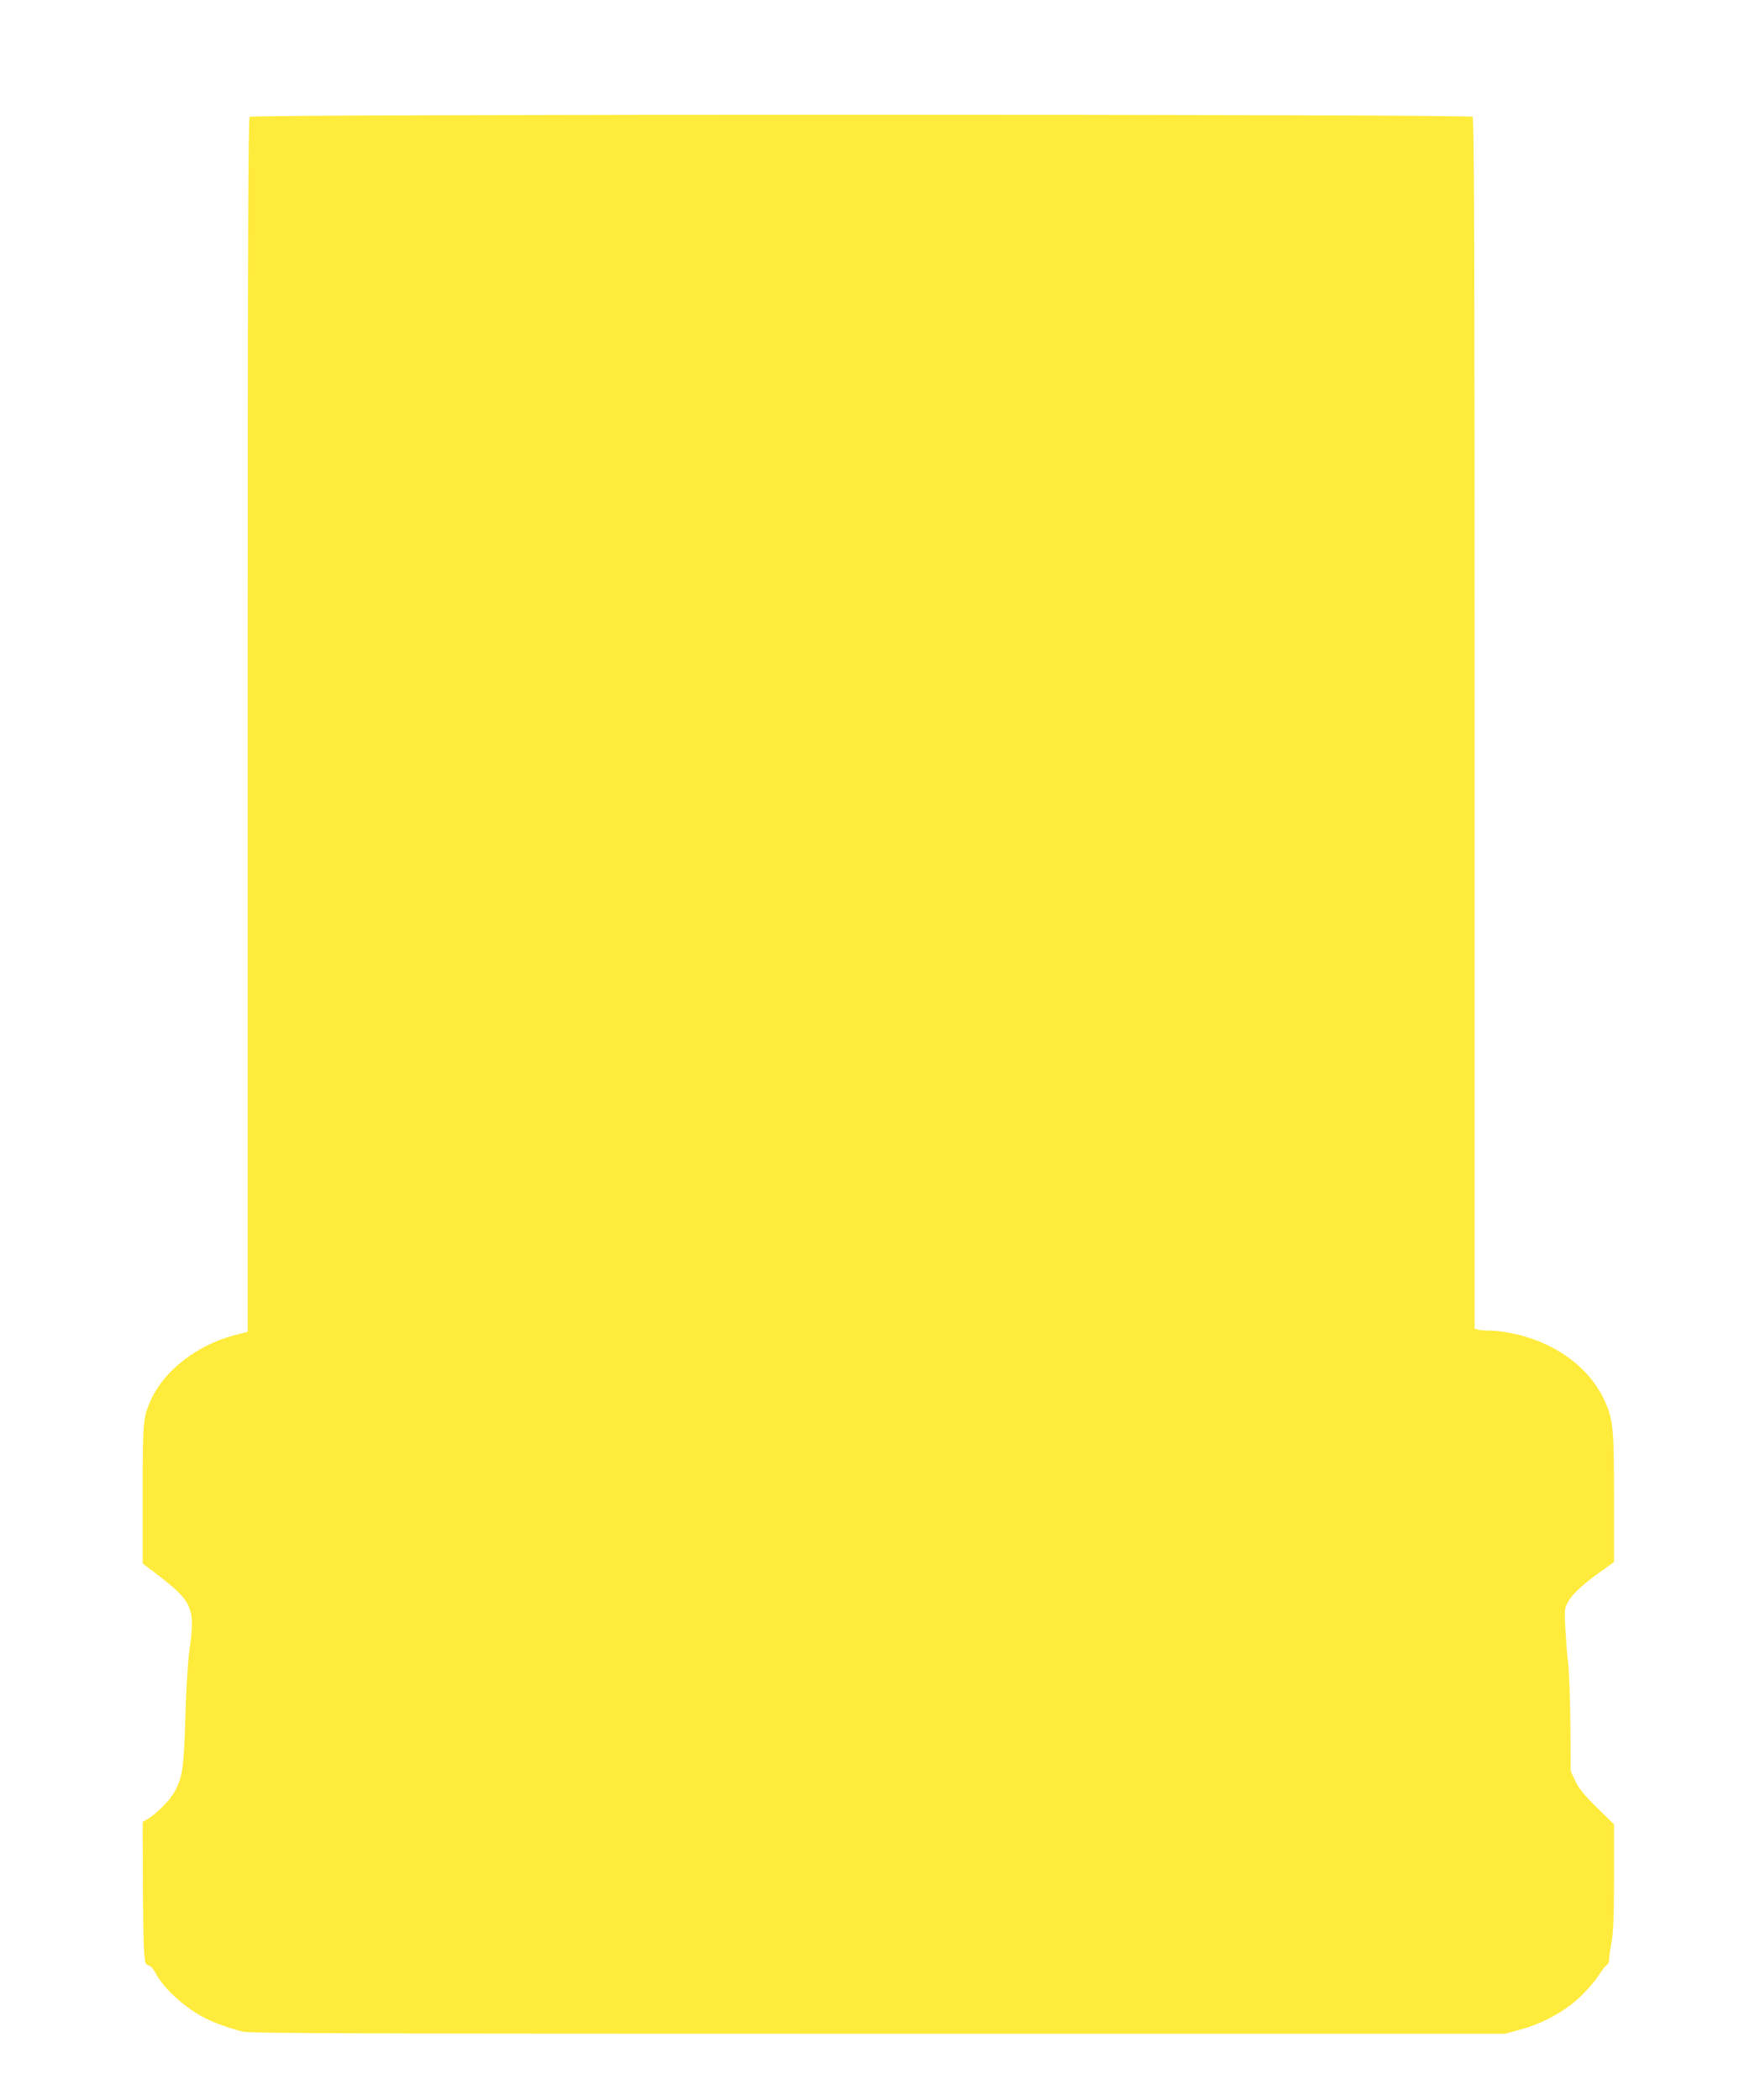
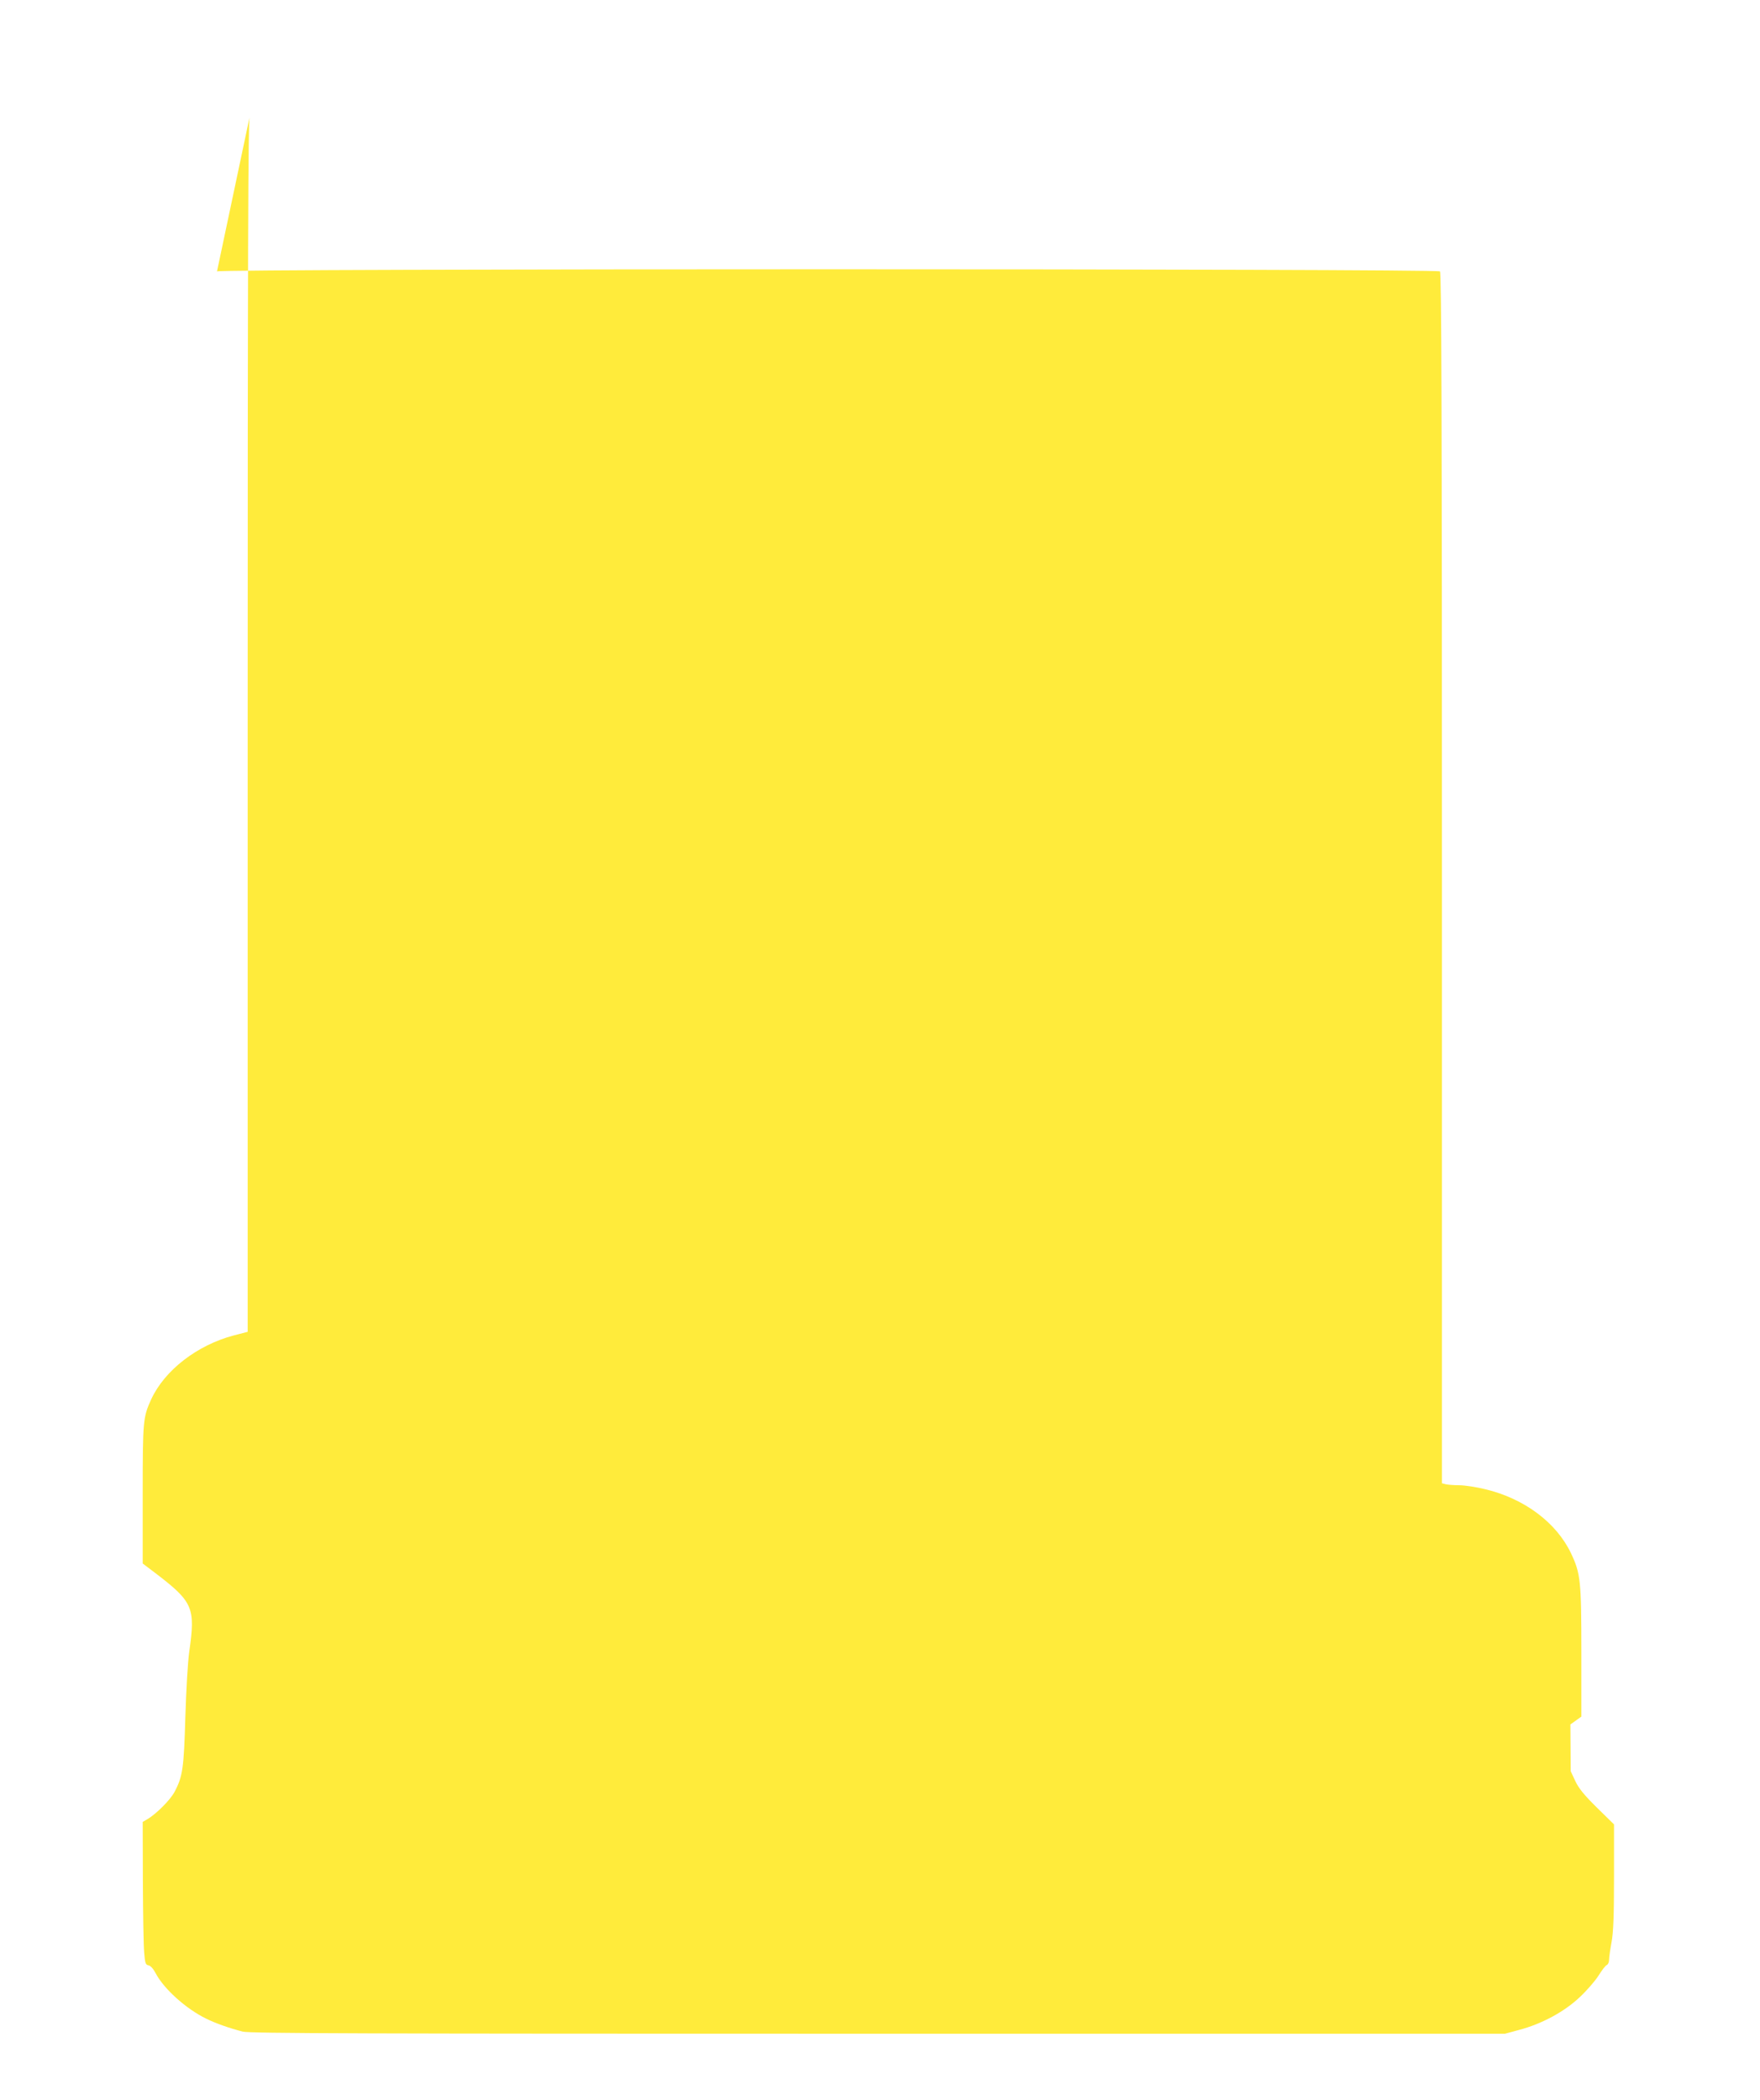
<svg xmlns="http://www.w3.org/2000/svg" version="1.0" width="1073pt" height="1280pt" viewBox="0 0 1073 1280" preserveAspectRatio="xMidYMid meet">
  <g transform="translate(0,1280) scale(0.1,-0.1)" fill="#ffeb3b" stroke="none">
-     <path d="M1522 12088 c-9 -9 -12 -847 -12 -3708 l0 -3697 -85 -22 c-223 -59 -421 -212 -503 -389 -50 -110 -52 -128 -52 -579 l0 -422 78 -59 c229 -175 244 -210 206 -477 -9 -62 -19 -236 -24 -400 -9 -312 -16 -363 -67 -458 -27 -49 -110 -132 -164 -164 l-29 -17 1 -361 c1 -198 4 -394 8 -435 5 -65 9 -75 26 -78 13 -2 30 -21 45 -50 50 -94 183 -214 305 -274 58 -29 146 -60 225 -80 46 -11 711 -13 3875 -13 l3820 0 85 23 c138 36 277 111 370 199 44 41 96 101 116 133 20 32 42 61 50 64 8 3 14 18 14 33 0 15 7 63 15 106 11 60 15 156 15 398 l0 320 -104 102 c-77 76 -111 117 -132 162 l-28 60 -2 285 c-2 157 -7 326 -14 375 -6 50 -13 145 -17 212 -6 119 -5 123 21 167 28 47 92 105 209 188 l67 48 0 392 c0 437 -5 480 -63 603 -89 187 -284 333 -520 390 -56 14 -129 25 -162 25 -33 0 -70 3 -82 6 l-23 6 0 3687 c0 2854 -3 3690 -12 3699 -17 17 -7439 17 -7456 0z" />
+     <path d="M1522 12088 c-9 -9 -12 -847 -12 -3708 l0 -3697 -85 -22 c-223 -59 -421 -212 -503 -389 -50 -110 -52 -128 -52 -579 l0 -422 78 -59 c229 -175 244 -210 206 -477 -9 -62 -19 -236 -24 -400 -9 -312 -16 -363 -67 -458 -27 -49 -110 -132 -164 -164 l-29 -17 1 -361 c1 -198 4 -394 8 -435 5 -65 9 -75 26 -78 13 -2 30 -21 45 -50 50 -94 183 -214 305 -274 58 -29 146 -60 225 -80 46 -11 711 -13 3875 -13 l3820 0 85 23 c138 36 277 111 370 199 44 41 96 101 116 133 20 32 42 61 50 64 8 3 14 18 14 33 0 15 7 63 15 106 11 60 15 156 15 398 l0 320 -104 102 c-77 76 -111 117 -132 162 l-28 60 -2 285 l67 48 0 392 c0 437 -5 480 -63 603 -89 187 -284 333 -520 390 -56 14 -129 25 -162 25 -33 0 -70 3 -82 6 l-23 6 0 3687 c0 2854 -3 3690 -12 3699 -17 17 -7439 17 -7456 0z" />
  </g>
</svg>